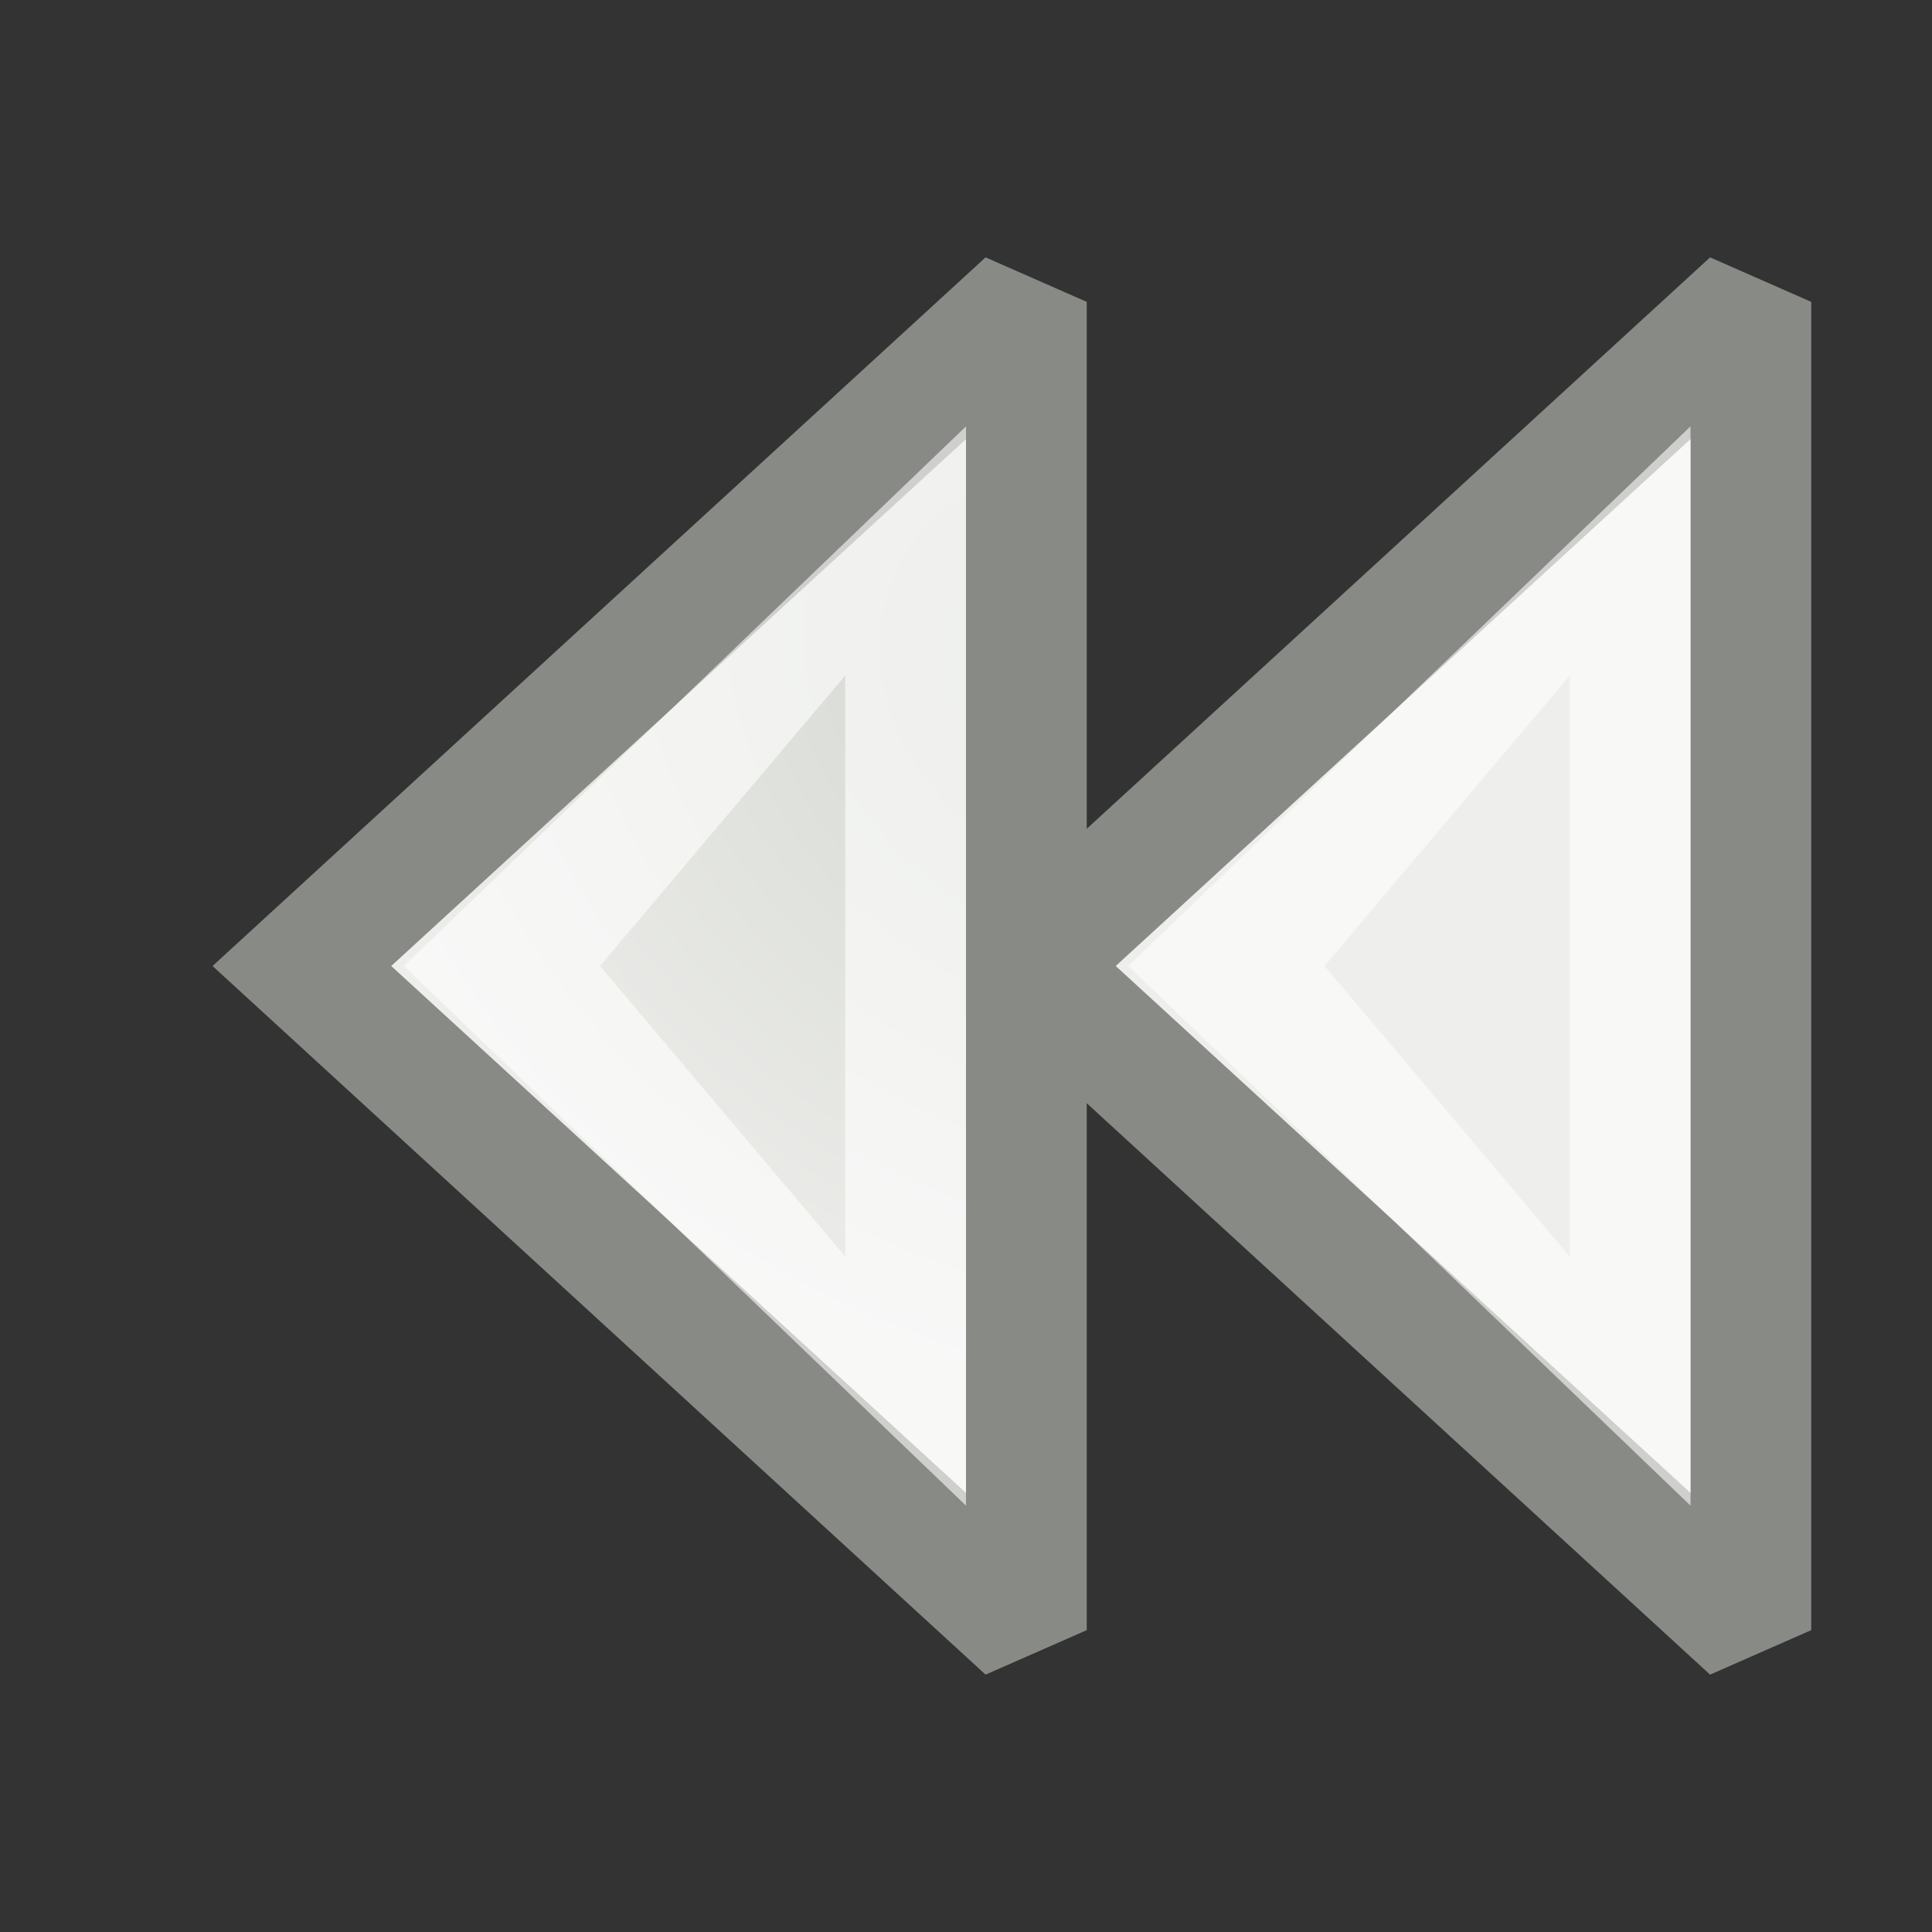
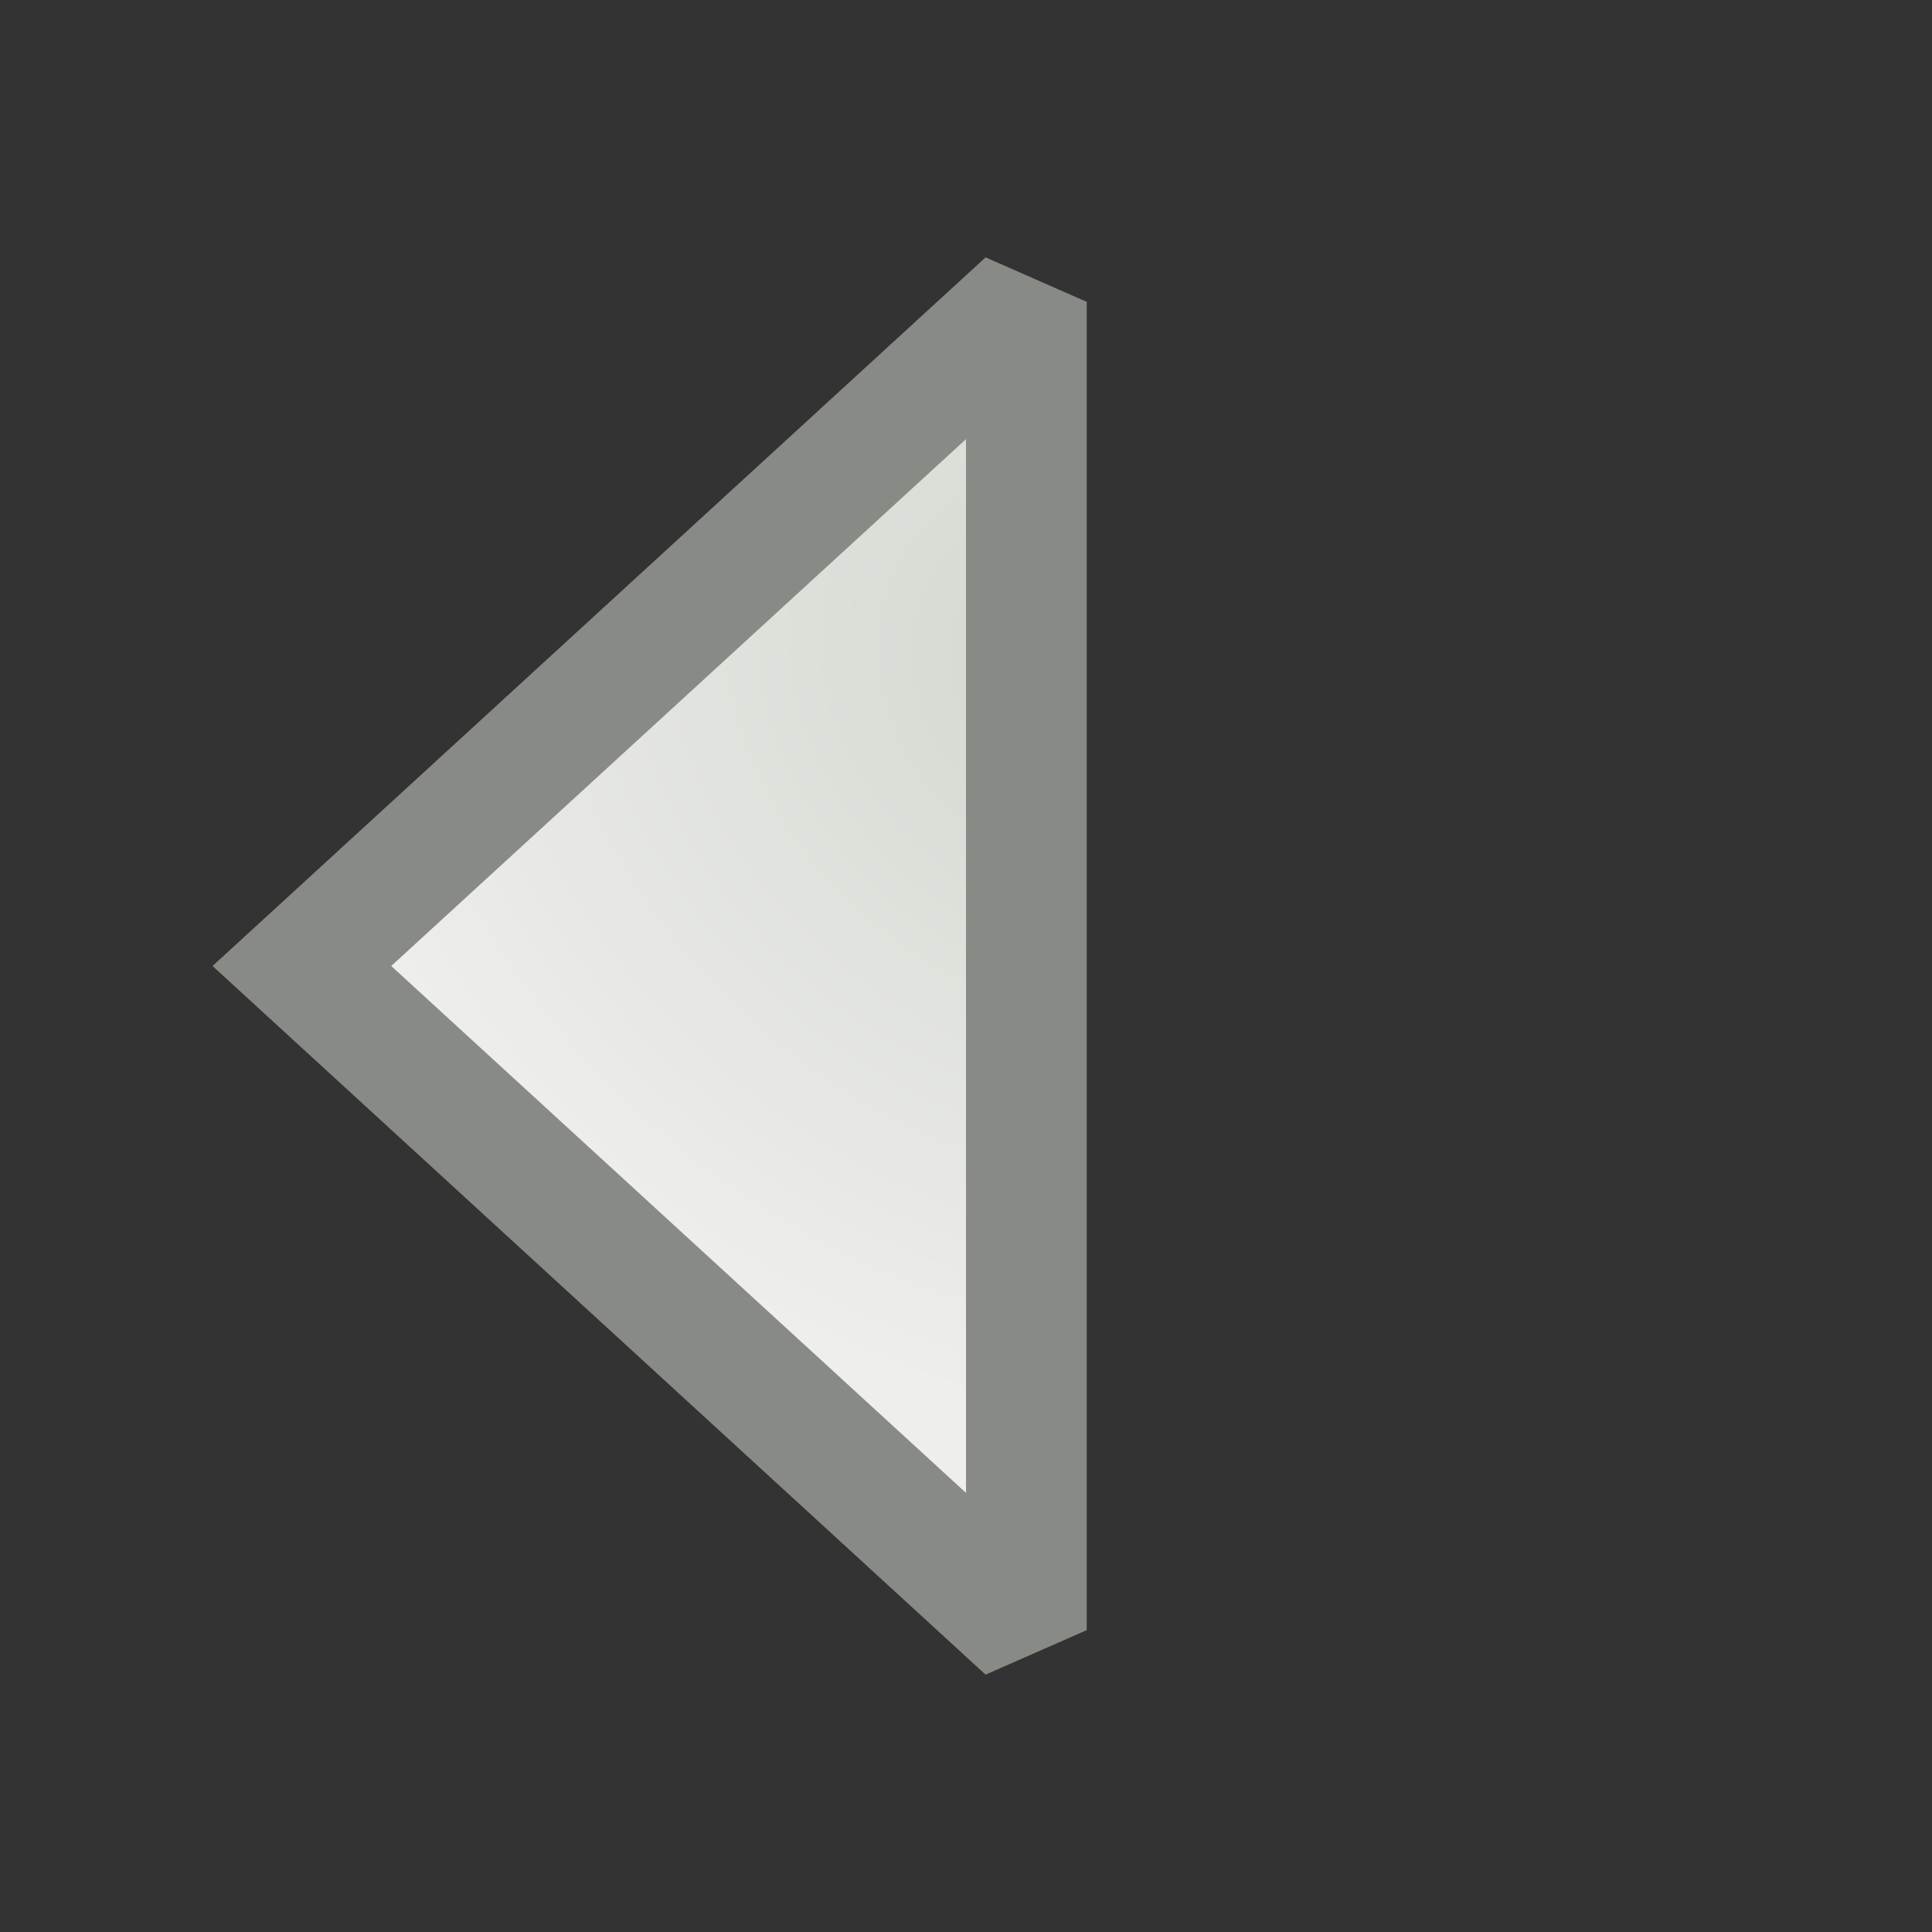
<svg xmlns="http://www.w3.org/2000/svg" xmlns:ns1="http://sodipodi.sourceforge.net/DTD/sodipodi-0.dtd" xmlns:ns2="http://www.inkscape.org/namespaces/inkscape" xmlns:xlink="http://www.w3.org/1999/xlink" width="16px" height="16px" id="svg5345" ns1:version="0.32" ns2:version="0.44+devel" ns1:docbase="/home/andreas/project/gtk" ns1:docname="gtk-media-rewind-ltr.svg" ns2:output_extension="org.inkscape.output.svg.inkscape" ns2:export-filename="/home/andreas/project/gtk/gtk-media-rewind-ltr.png" ns2:export-xdpi="90" ns2:export-ydpi="90" ns1:modified="true">
  <rect width="100%" height="100%" fill="#333333" stroke="none" />
  <defs id="defs5347">
    <linearGradient ns2:collect="always" id="linearGradient6345">
      <stop style="stop-color:#d3d7cf;stop-opacity:1;" offset="0" id="stop6347" />
      <stop style="stop-color:#eeeeec;stop-opacity:1" offset="1" id="stop6349" />
    </linearGradient>
    <radialGradient ns2:collect="always" xlink:href="#linearGradient6345" id="radialGradient6351" cx="6.187" cy="6.41" fx="6.187" fy="6.41" r="4" gradientTransform="matrix(1.545,0.892,-0.75,1.299,1.438,-8.229)" gradientUnits="userSpaceOnUse" />
    <radialGradient ns2:collect="always" xlink:href="#linearGradient6345" id="radialGradient6363" gradientUnits="userSpaceOnUse" gradientTransform="matrix(1.545,-0.892,-0.75,-1.299,1.438,24.229)" cx="6.187" cy="6.41" fx="6.187" fy="6.41" r="4" />
    <radialGradient ns2:collect="always" xlink:href="#linearGradient6345" id="radialGradient6372" gradientUnits="userSpaceOnUse" gradientTransform="matrix(1.545,0.892,-0.75,1.299,1.438,-8.229)" cx="6.187" cy="6.41" fx="6.187" fy="6.41" r="4" />
    <radialGradient ns2:collect="always" xlink:href="#linearGradient6345" id="radialGradient6379" gradientUnits="userSpaceOnUse" gradientTransform="matrix(-1.545,0.892,0.75,1.299,12.562,-8.229)" cx="6.187" cy="6.41" fx="6.187" fy="6.41" r="4" />
    <radialGradient ns2:collect="always" xlink:href="#linearGradient6345" id="radialGradient6381" gradientUnits="userSpaceOnUse" gradientTransform="matrix(-1.545,0.892,0.75,1.299,19.562,-8.229)" cx="6.187" cy="6.41" fx="6.187" fy="6.41" r="4" />
    <filter id="filter6339" height="2.422" y="-0.711" width="1.925" x="-0.462" ns2:collect="always">
      <feGaussianBlur id="feGaussianBlur6341" stdDeviation="3.682" ns2:collect="always" />
    </filter>
    <radialGradient r="4" fy="6.41" fx="6.187" cy="6.41" cx="6.187" gradientTransform="matrix(1.545,0.892,-0.75,1.299,-1.562,-8.229)" gradientUnits="userSpaceOnUse" id="radialGradient5388" xlink:href="#linearGradient6345" ns2:collect="always" />
    <radialGradient r="4" fy="6.41" fx="6.187" cy="6.41" cx="6.187" gradientTransform="matrix(1.545,0.892,-0.75,1.299,4.438,-8.229)" gradientUnits="userSpaceOnUse" id="radialGradient5386" xlink:href="#linearGradient6345" ns2:collect="always" />
    <radialGradient r="4" fy="6.41" fx="6.187" cy="6.41" cx="6.187" gradientTransform="matrix(1.545,0.892,-0.75,1.299,1.438,-8.229)" gradientUnits="userSpaceOnUse" id="radialGradient5384" xlink:href="#linearGradient6345" ns2:collect="always" />
    <radialGradient r="4" fy="6.41" fx="6.187" cy="6.41" cx="6.187" gradientTransform="matrix(1.545,-0.892,-0.75,-1.299,1.438,24.229)" gradientUnits="userSpaceOnUse" id="radialGradient5382" xlink:href="#linearGradient6345" ns2:collect="always" />
    <radialGradient gradientUnits="userSpaceOnUse" gradientTransform="matrix(1.545,0.892,-0.75,1.299,1.438,-8.229)" r="4" fy="6.41" fx="6.187" cy="6.41" cx="6.187" id="radialGradient5380" xlink:href="#linearGradient6345" ns2:collect="always" />
    <radialGradient r="4" fy="6.41" fx="6.187" cy="6.41" cx="6.187" gradientTransform="matrix(1.545,0.892,-0.75,1.299,-1.562,-8.229)" gradientUnits="userSpaceOnUse" id="radialGradient5730" xlink:href="#linearGradient6345" ns2:collect="always" />
    <radialGradient r="4" fy="6.41" fx="6.187" cy="6.41" cx="6.187" gradientTransform="matrix(1.545,0.892,-0.75,1.299,4.438,-8.229)" gradientUnits="userSpaceOnUse" id="radialGradient5728" xlink:href="#linearGradient6345" ns2:collect="always" />
    <radialGradient r="4" fy="6.41" fx="6.187" cy="6.41" cx="6.187" gradientTransform="matrix(1.545,0.892,-0.75,1.299,1.438,-8.229)" gradientUnits="userSpaceOnUse" id="radialGradient5726" xlink:href="#linearGradient6345" ns2:collect="always" />
    <radialGradient r="4" fy="6.41" fx="6.187" cy="6.41" cx="6.187" gradientTransform="matrix(1.545,-0.892,-0.75,-1.299,1.438,24.229)" gradientUnits="userSpaceOnUse" id="radialGradient5724" xlink:href="#linearGradient6345" ns2:collect="always" />
    <radialGradient gradientUnits="userSpaceOnUse" gradientTransform="matrix(1.545,0.892,-0.75,1.299,1.438,-8.229)" r="4" fy="6.41" fx="6.187" cy="6.41" cx="6.187" id="radialGradient5722" xlink:href="#linearGradient6345" ns2:collect="always" />
    <radialGradient ns2:collect="always" xlink:href="#linearGradient6345" id="radialGradient5745" gradientUnits="userSpaceOnUse" gradientTransform="matrix(1.545,0.892,-0.75,1.299,4.438,-8.229)" cx="6.187" cy="6.41" fx="6.187" fy="6.41" r="4" />
    <radialGradient ns2:collect="always" xlink:href="#linearGradient6345" id="radialGradient5749" gradientUnits="userSpaceOnUse" gradientTransform="matrix(1.545,0.892,-0.75,1.299,-2.562,-8.229)" cx="6.187" cy="6.41" fx="6.187" fy="6.41" r="4" />
  </defs>
  <ns1:namedview id="base" pagecolor="#ffffff" bordercolor="#666666" borderopacity="1.0" ns2:pageopacity="0.0" ns2:pageshadow="2" ns2:zoom="16.000001" ns2:cx="26.748327" ns2:cy="8.8896894" ns2:current-layer="layer1" showgrid="false" ns2:grid-bbox="true" ns2:document-units="px" ns2:window-width="1680" ns2:window-height="974" ns2:window-x="0" ns2:window-y="26" gridspacingx="0.5px" gridspacingy="0.5px" gridempcolor="#eaff3f" gridempopacity="0.376" gridempspacing="2" ns2:grid-points="true" showguides="true" ns2:guide-bbox="true" />
  <g id="layer1" ns2:label="Layer 1" ns2:groupmode="layer">
-     <path style="fill:url(#radialGradient5749);fill-opacity:1;fill-rule:evenodd;stroke:#888a85;stroke-width:1;stroke-linecap:square;stroke-linejoin:miter;stroke-miterlimit:2.25;stroke-dasharray:none;stroke-dashoffset:0;stroke-opacity:1" d="M 14.5,2.5 L 14.5,13.5 L 8.5,8 L 14.5,2.5 z " id="path5366" ns1:nodetypes="cccc" />
-     <path style="opacity:0.6;fill:#ffffff;fill-opacity:1;fill-rule:evenodd;stroke:none;stroke-width:1;stroke-linecap:square;stroke-linejoin:miter;stroke-miterlimit:2.25;stroke-dasharray:none;stroke-dashoffset:0;stroke-opacity:1" d="M 14,3.531 L 14,12.469 L 9.344,8 L 14,3.531 z M 13,5.594 L 10.969,8 L 13,10.406 L 13,5.594 z " id="path6355" ns1:nodetypes="cccccccc" />
    <path style="fill:url(#radialGradient5745);fill-opacity:1;fill-rule:evenodd;stroke:#888a85;stroke-width:1;stroke-linecap:square;stroke-linejoin:miter;stroke-miterlimit:2.25;stroke-dasharray:none;stroke-dashoffset:0;stroke-opacity:1" d="M 8.5,2.5 L 8.5,13.5 L 2.5,8 L 8.5,2.5 z " id="path6375" ns1:nodetypes="cccc" />
-     <path style="opacity:0.6;fill:#ffffff;fill-opacity:1;fill-rule:evenodd;stroke:none;stroke-width:1;stroke-linecap:square;stroke-linejoin:miter;stroke-miterlimit:2.25;stroke-dasharray:none;stroke-dashoffset:0;stroke-opacity:1" d="M 8,3.531 L 8,12.469 L 3.344,8 L 8,3.531 z M 7,5.594 L 4.969,8 L 7,10.406 L 7,5.594 z " id="path6377" ns1:nodetypes="cccccccc" />
  </g>
</svg>